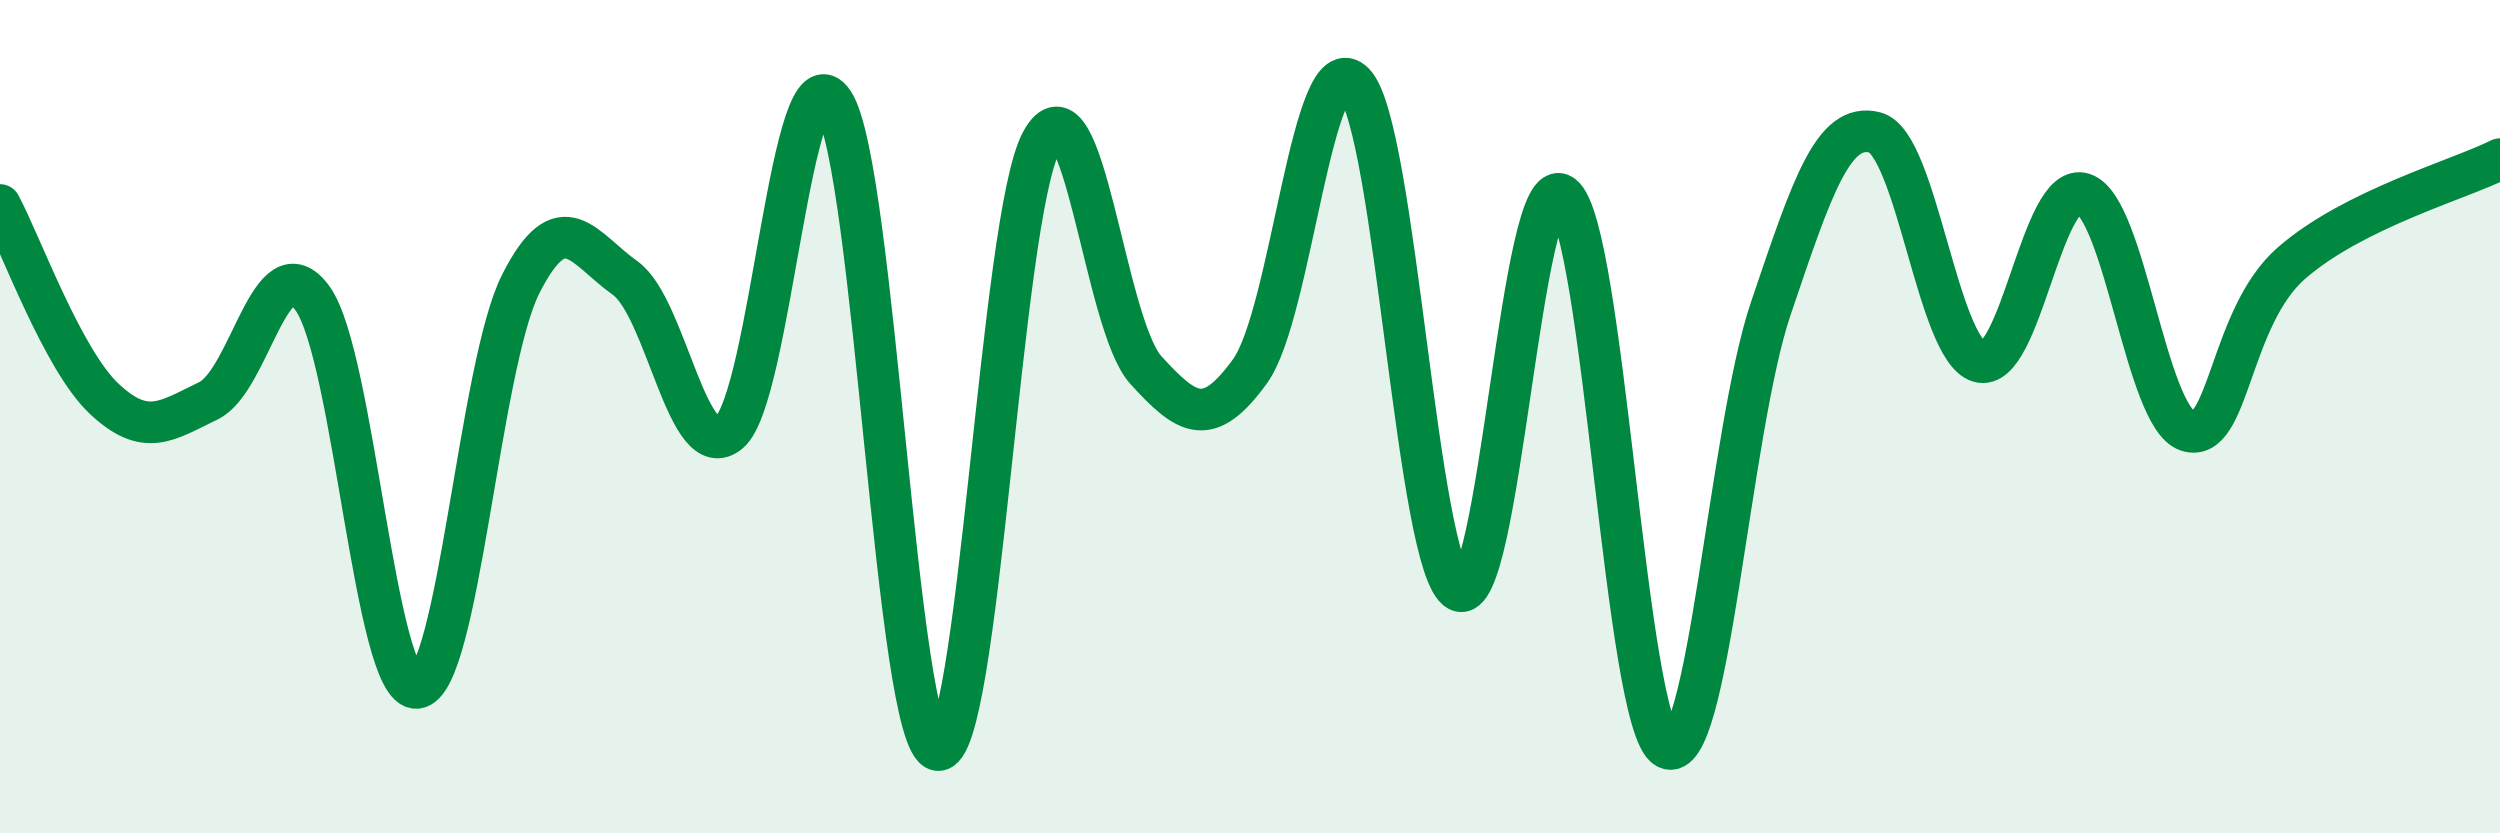
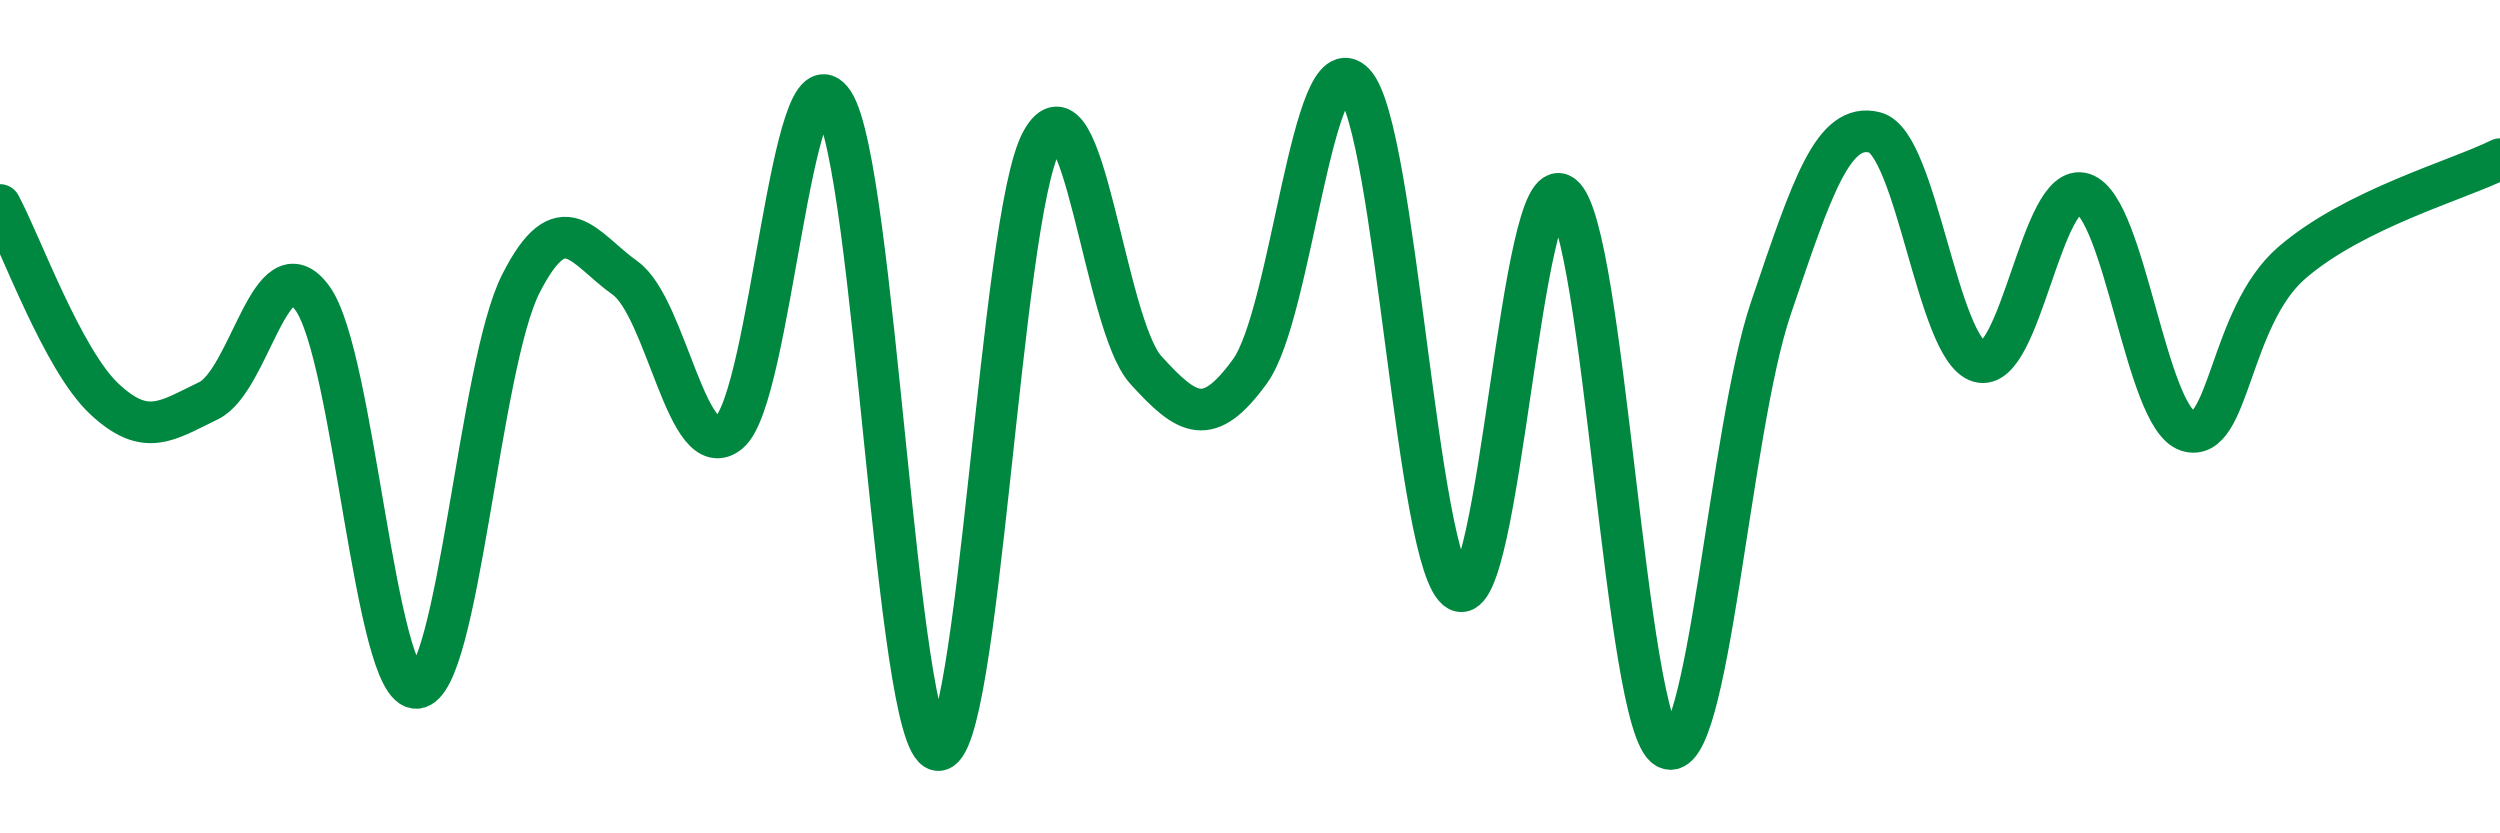
<svg xmlns="http://www.w3.org/2000/svg" width="60" height="20" viewBox="0 0 60 20">
-   <path d="M 0,4.92 C 0.5,5.85 1.5,8.63 2.5,9.57 C 3.5,10.51 4,10.1 5,9.62 C 6,9.14 6.5,5.78 7.5,7.16 C 8.5,8.54 9,16.58 10,16.51 C 11,16.44 11.5,8.78 12.5,6.81 C 13.5,4.84 14,5.96 15,6.67 C 16,7.38 16.5,11.22 17.5,10.38 C 18.5,9.54 19,0.94 20,2.46 C 21,3.98 21.5,17.81 22.5,18 C 23.5,18.19 24,5.21 25,3.39 C 26,1.57 26.5,7.78 27.5,8.88 C 28.5,9.98 29,10.29 30,8.91 C 31,7.53 31.5,0.95 32.5,2 C 33.5,3.05 34,13.63 35,14.17 C 36,14.71 36.5,3.93 37.5,4.69 C 38.5,5.45 39,17.41 40,17.95 C 41,18.49 41.5,10.35 42.5,7.4 C 43.5,4.45 44,2.92 45,3.18 C 46,3.44 46.5,8.39 47.5,8.68 C 48.5,8.97 49,4.32 50,4.65 C 51,4.98 51.5,10.01 52.5,10.34 C 53.5,10.67 53.5,7.61 55,6.31 C 56.5,5.01 59,4.32 60,3.82L60 20L0 20Z" fill="#008740" opacity="0.1" stroke-linecap="round" stroke-linejoin="round" />
  <path d="M 0,4.92 C 0.5,5.85 1.5,8.63 2.5,9.57 C 3.5,10.51 4,10.1 5,9.62 C 6,9.14 6.5,5.78 7.5,7.16 C 8.5,8.54 9,16.58 10,16.51 C 11,16.44 11.5,8.78 12.5,6.81 C 13.5,4.84 14,5.96 15,6.67 C 16,7.38 16.5,11.22 17.5,10.38 C 18.5,9.54 19,0.94 20,2.46 C 21,3.98 21.5,17.81 22.5,18 C 23.5,18.19 24,5.21 25,3.39 C 26,1.57 26.5,7.78 27.5,8.88 C 28.5,9.98 29,10.29 30,8.91 C 31,7.53 31.5,0.95 32.5,2 C 33.5,3.05 34,13.63 35,14.17 C 36,14.71 36.5,3.93 37.5,4.69 C 38.5,5.45 39,17.41 40,17.95 C 41,18.49 41.5,10.35 42.5,7.4 C 43.5,4.45 44,2.92 45,3.18 C 46,3.44 46.5,8.39 47.5,8.68 C 48.5,8.97 49,4.32 50,4.65 C 51,4.98 51.5,10.01 52.5,10.34 C 53.5,10.67 53.5,7.61 55,6.31 C 56.5,5.01 59,4.32 60,3.82" stroke="#008740" stroke-width="1" fill="none" stroke-linecap="round" stroke-linejoin="round" />
</svg>